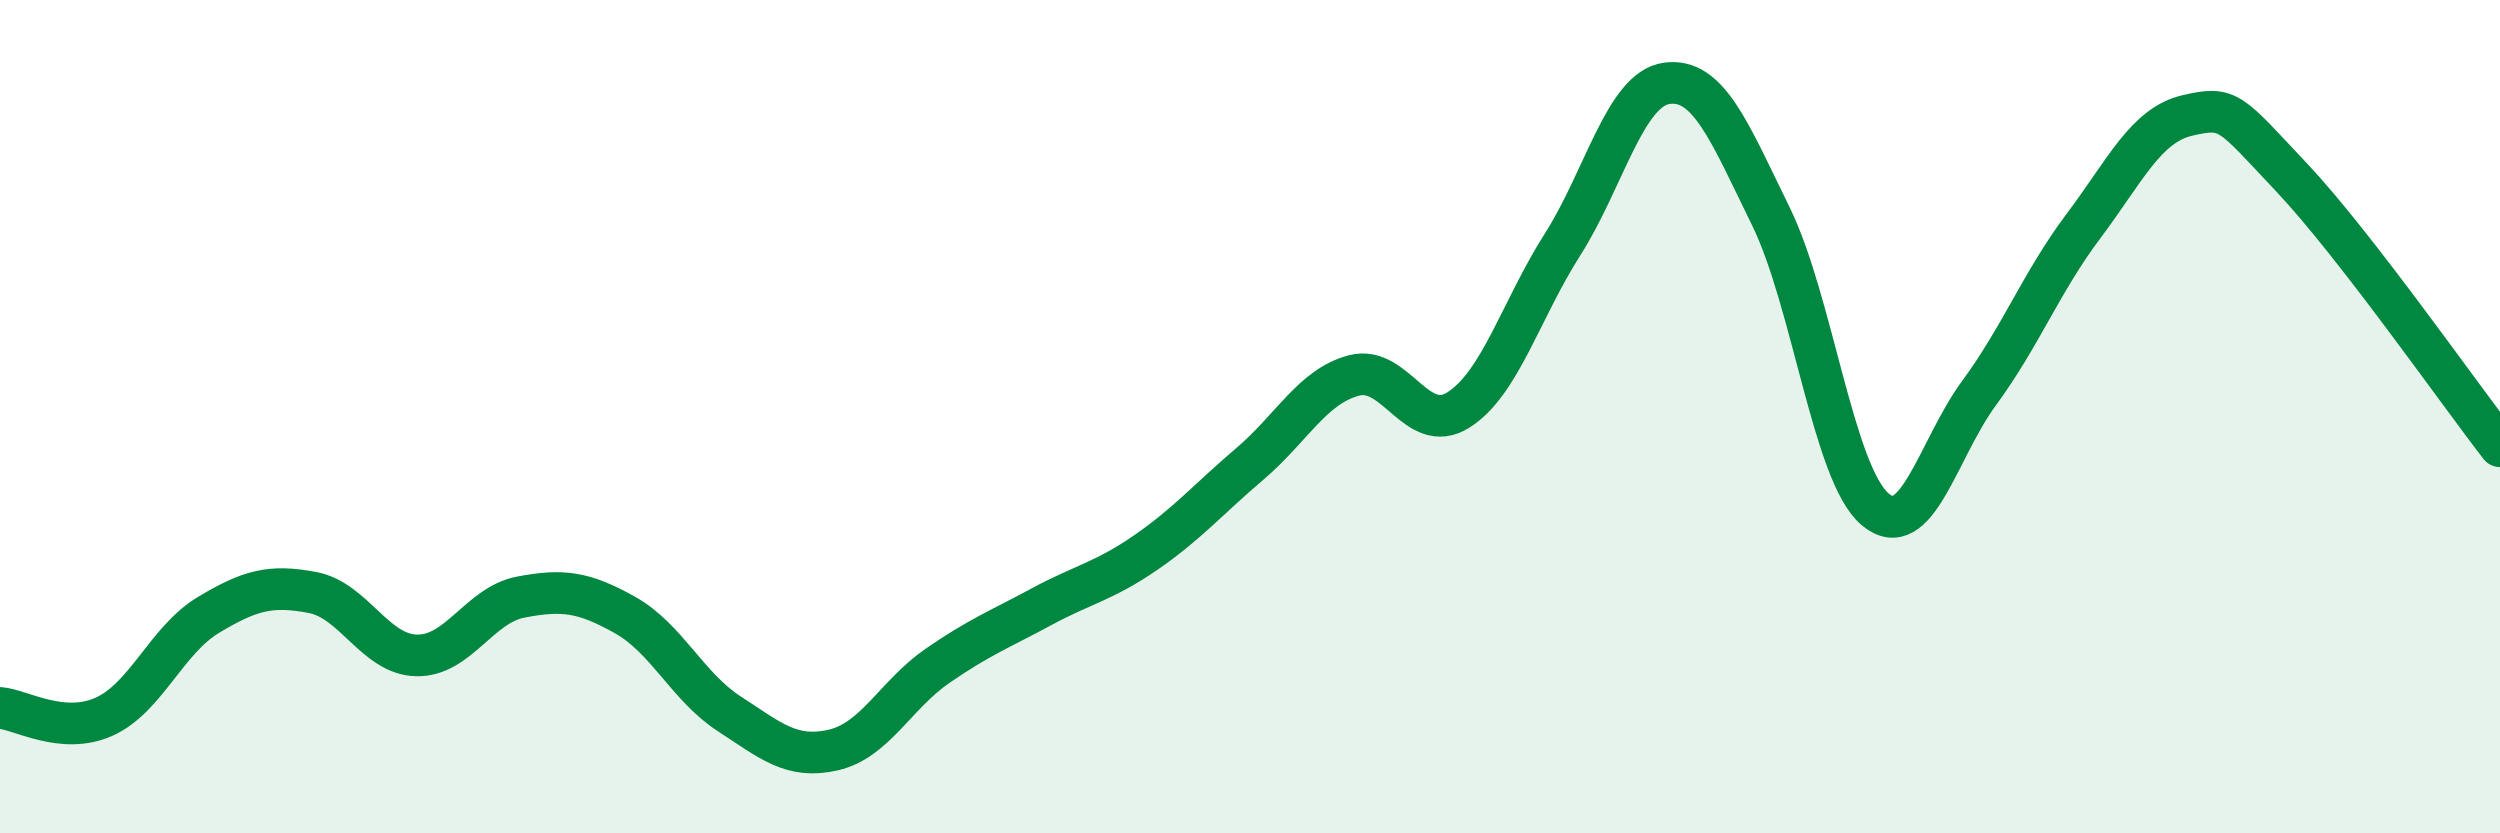
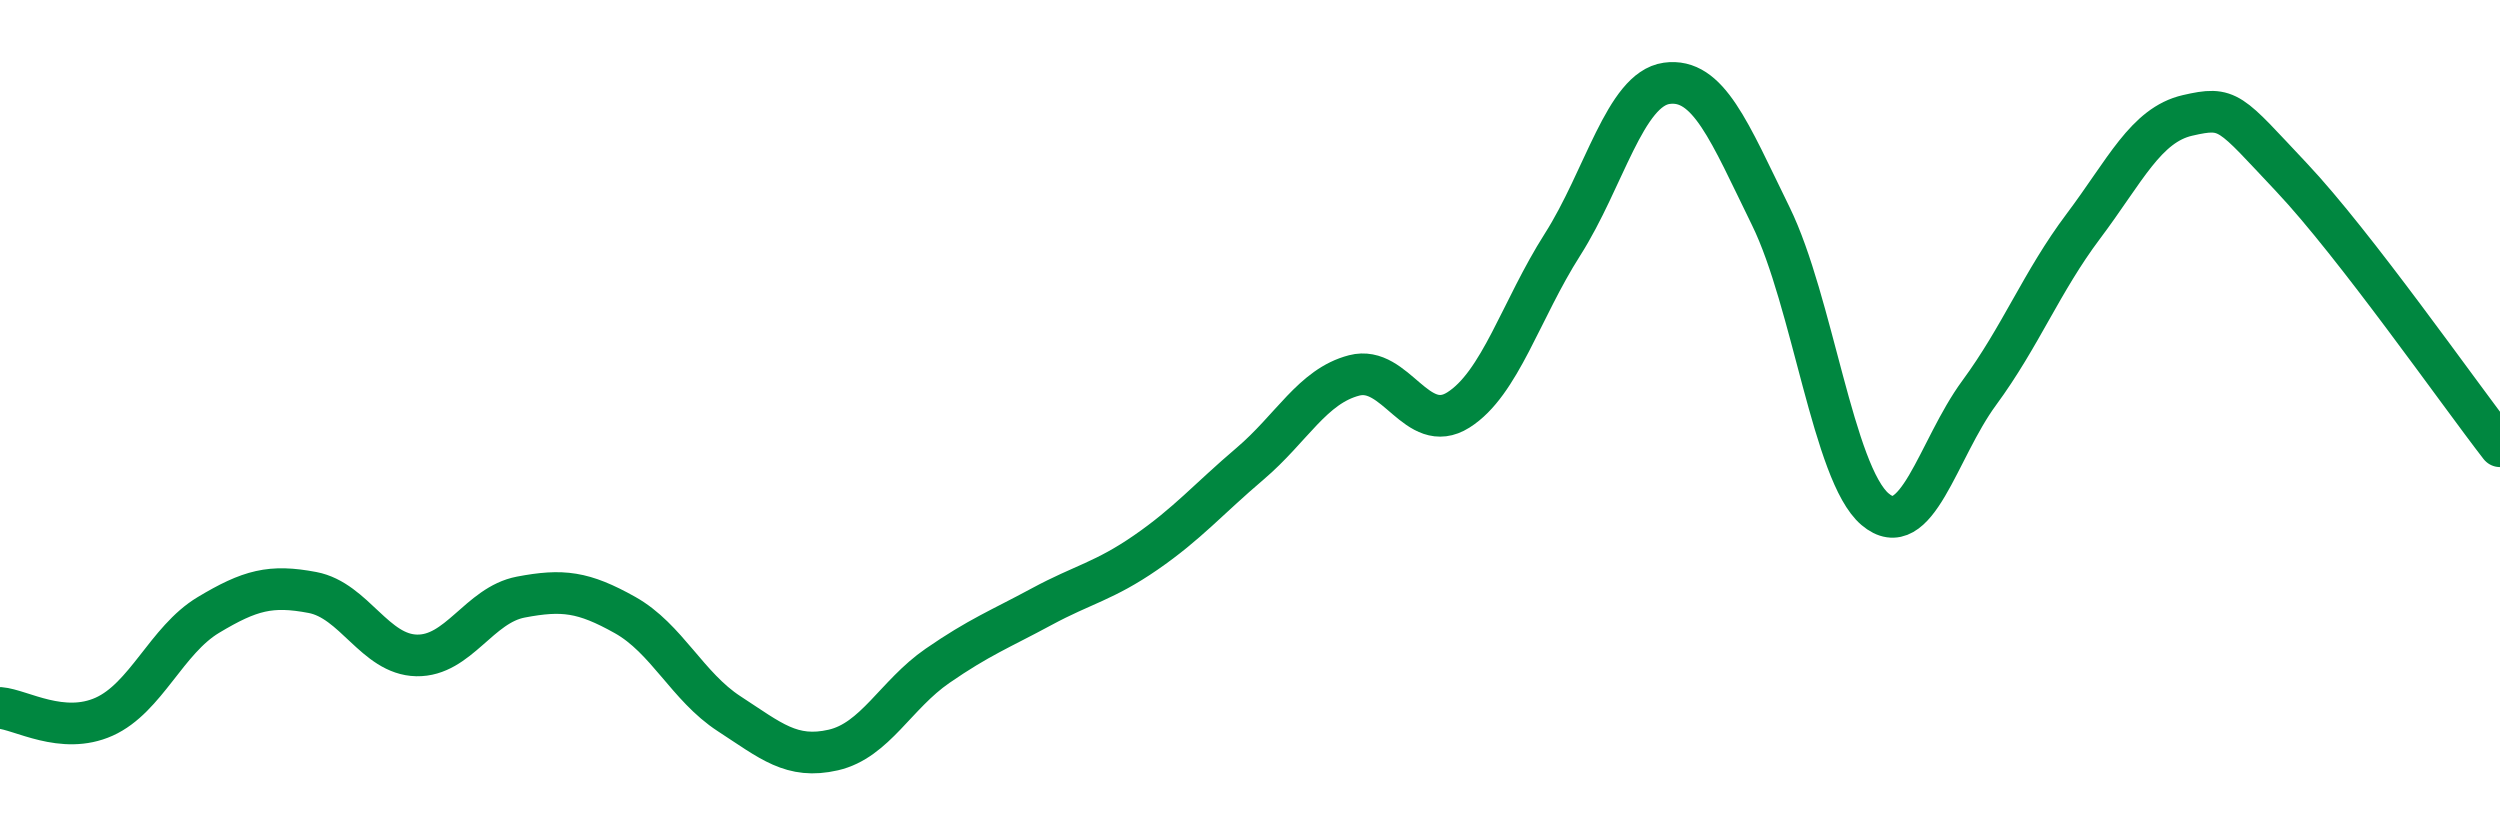
<svg xmlns="http://www.w3.org/2000/svg" width="60" height="20" viewBox="0 0 60 20">
-   <path d="M 0,16.99 C 0.5,17.03 1.5,17.65 2.5,17.2 C 3.5,16.75 4,15.36 5,14.76 C 6,14.16 6.5,14.03 7.5,14.22 C 8.5,14.41 9,15.71 10,15.73 C 11,15.75 11.5,14.52 12.5,14.33 C 13.5,14.14 14,14.2 15,14.76 C 16,15.32 16.5,16.48 17.5,17.13 C 18.5,17.78 19,18.23 20,18 C 21,17.77 21.5,16.67 22.5,15.98 C 23.5,15.29 24,15.1 25,14.56 C 26,14.02 26.5,13.95 27.5,13.26 C 28.5,12.57 29,11.98 30,11.13 C 31,10.28 31.5,9.27 32.5,9.01 C 33.5,8.75 34,10.47 35,9.84 C 36,9.21 36.5,7.44 37.5,5.87 C 38.5,4.3 39,2.14 40,2 C 41,1.86 41.5,3.15 42.5,5.19 C 43.5,7.23 44,11.37 45,12.22 C 46,13.07 46.5,10.79 47.5,9.43 C 48.5,8.07 49,6.76 50,5.43 C 51,4.1 51.5,3 52.5,2.77 C 53.5,2.54 53.5,2.67 55,4.26 C 56.5,5.85 59,9.42 60,10.71L60 20L0 20Z" fill="#008740" opacity="0.1" stroke-linecap="round" stroke-linejoin="round" />
  <path d="M 0,16.99 C 0.5,17.03 1.5,17.65 2.5,17.2 C 3.5,16.75 4,15.36 5,14.76 C 6,14.16 6.5,14.03 7.5,14.22 C 8.5,14.41 9,15.71 10,15.73 C 11,15.75 11.5,14.52 12.5,14.33 C 13.5,14.14 14,14.2 15,14.76 C 16,15.32 16.5,16.48 17.5,17.13 C 18.5,17.78 19,18.23 20,18 C 21,17.77 21.5,16.67 22.5,15.98 C 23.5,15.29 24,15.1 25,14.56 C 26,14.02 26.5,13.95 27.5,13.26 C 28.5,12.57 29,11.98 30,11.13 C 31,10.28 31.5,9.27 32.5,9.01 C 33.5,8.75 34,10.47 35,9.84 C 36,9.21 36.5,7.44 37.5,5.87 C 38.5,4.3 39,2.14 40,2 C 41,1.86 41.5,3.15 42.5,5.19 C 43.5,7.23 44,11.37 45,12.22 C 46,13.07 46.5,10.79 47.5,9.43 C 48.5,8.07 49,6.76 50,5.43 C 51,4.1 51.5,3 52.5,2.77 C 53.5,2.54 53.5,2.67 55,4.26 C 56.5,5.85 59,9.42 60,10.71" stroke="#008740" stroke-width="1" fill="none" stroke-linecap="round" stroke-linejoin="round" />
</svg>